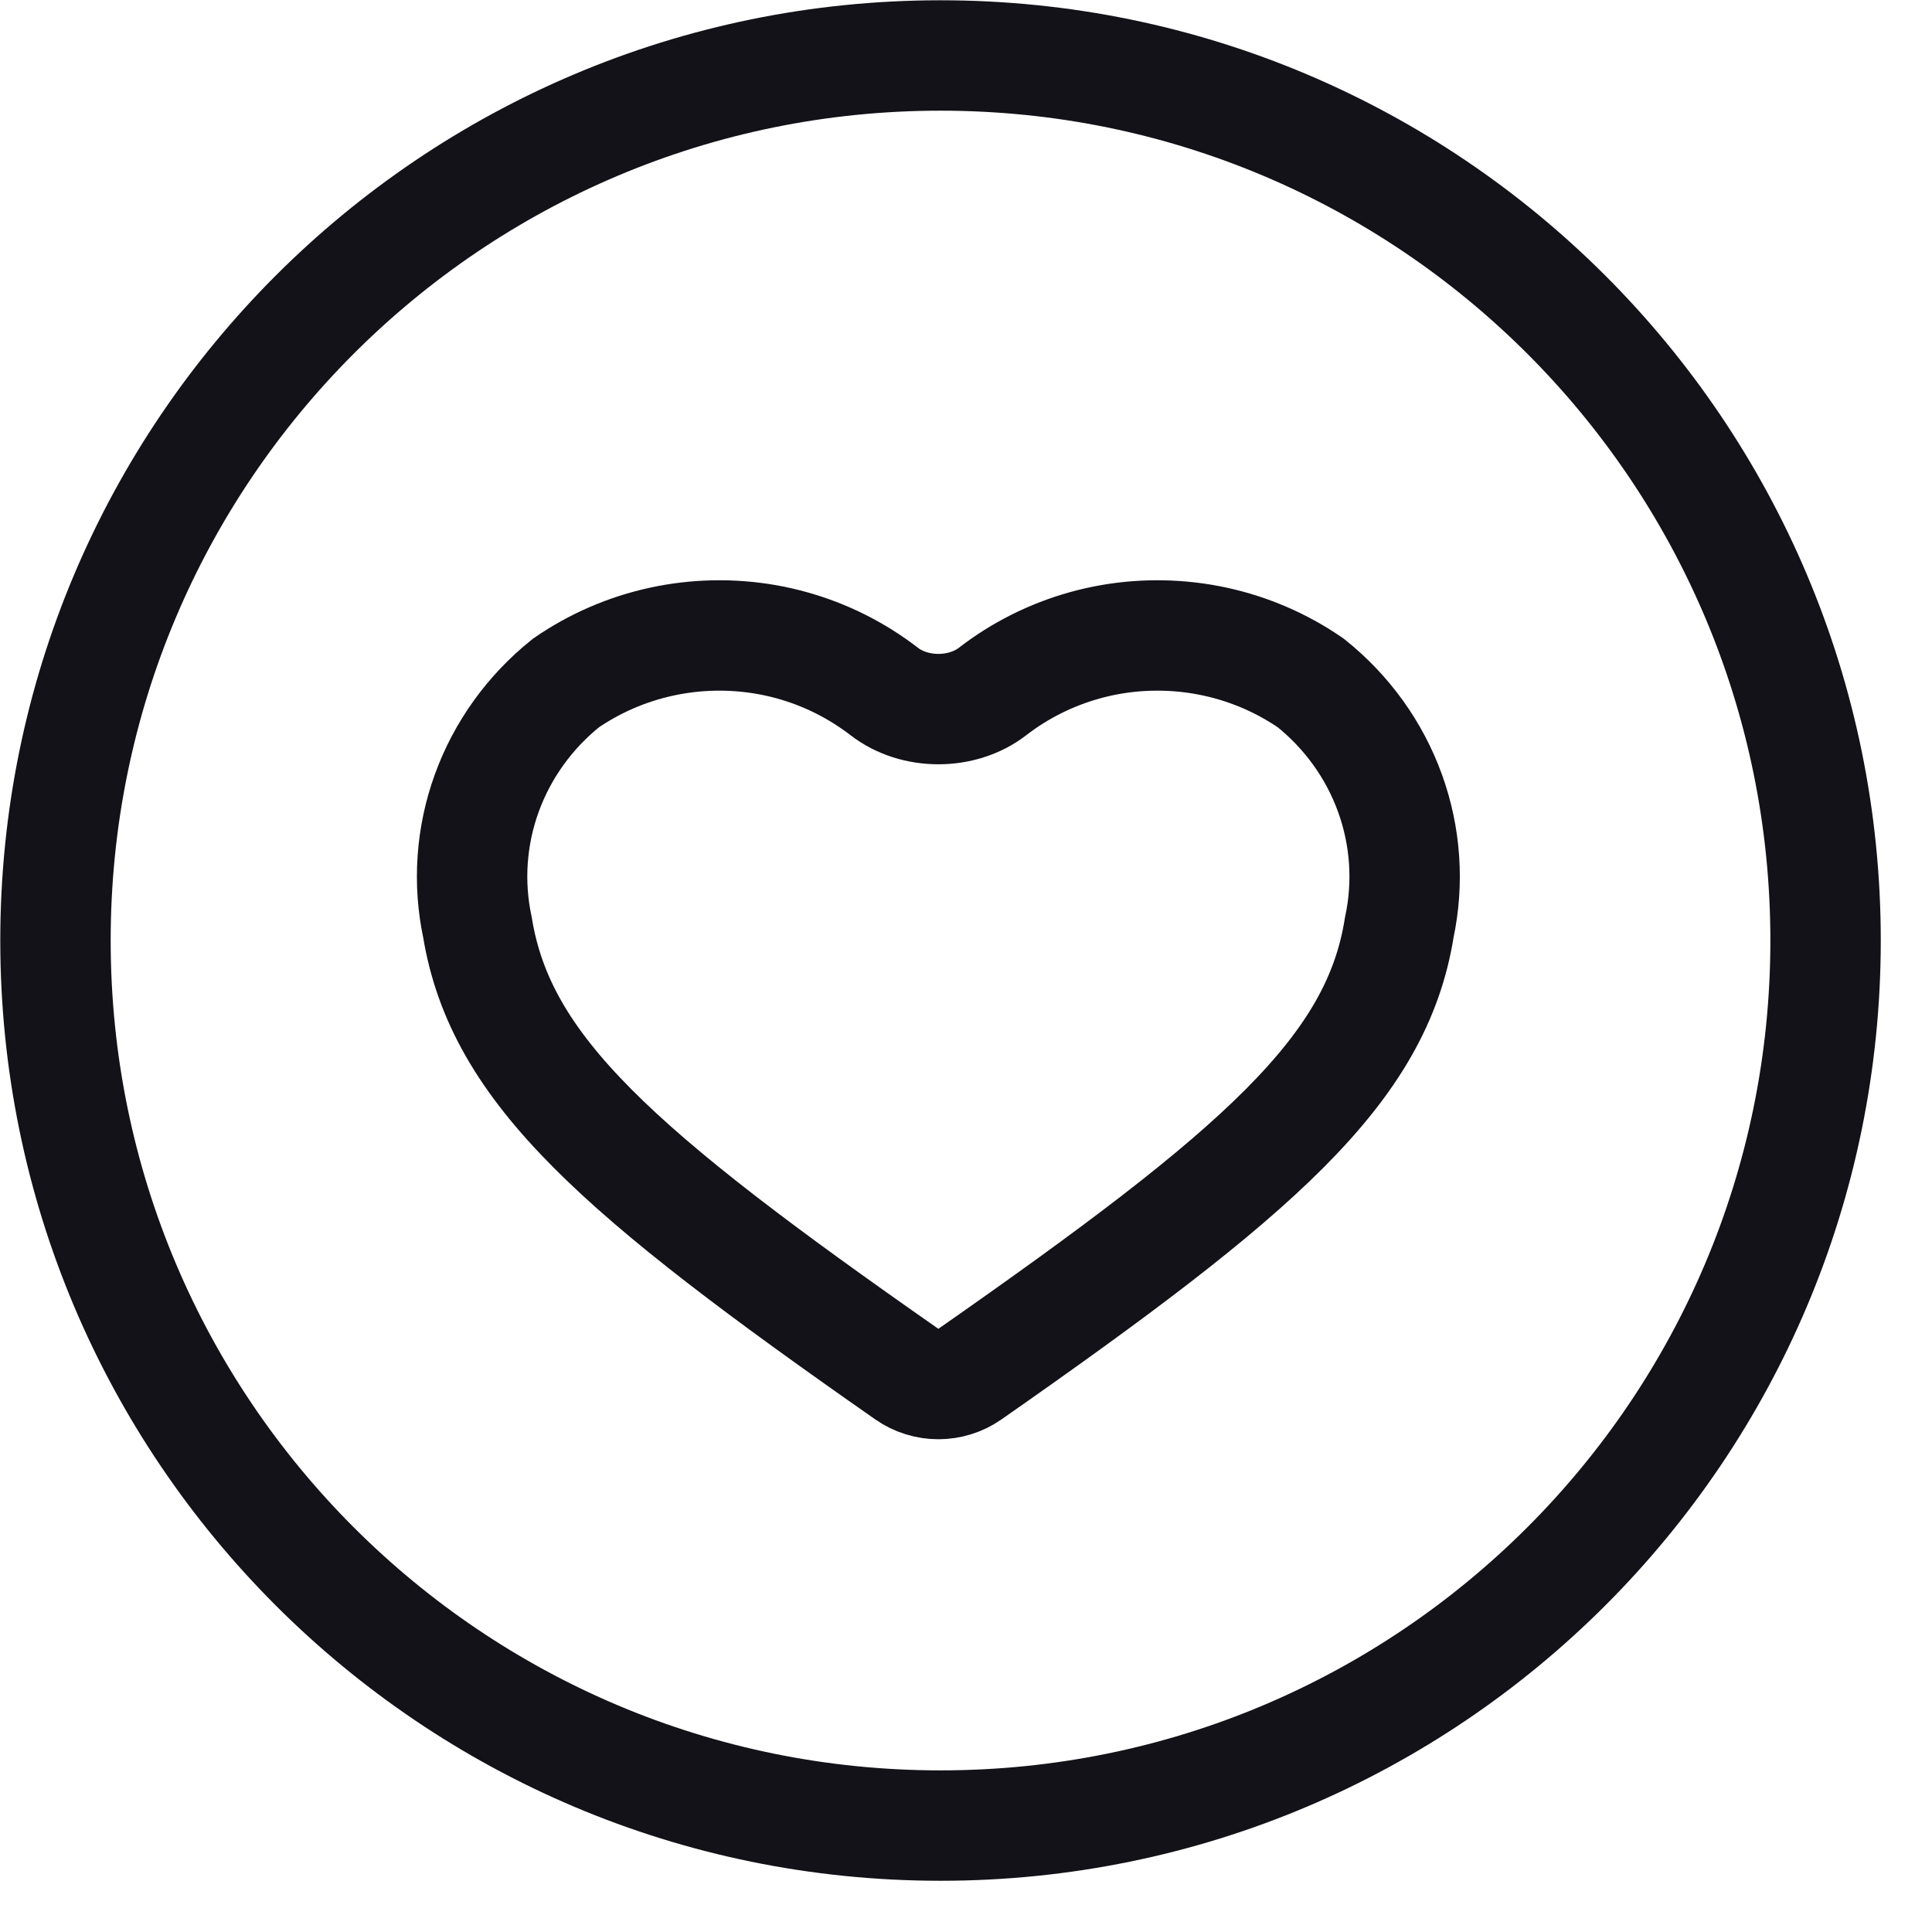
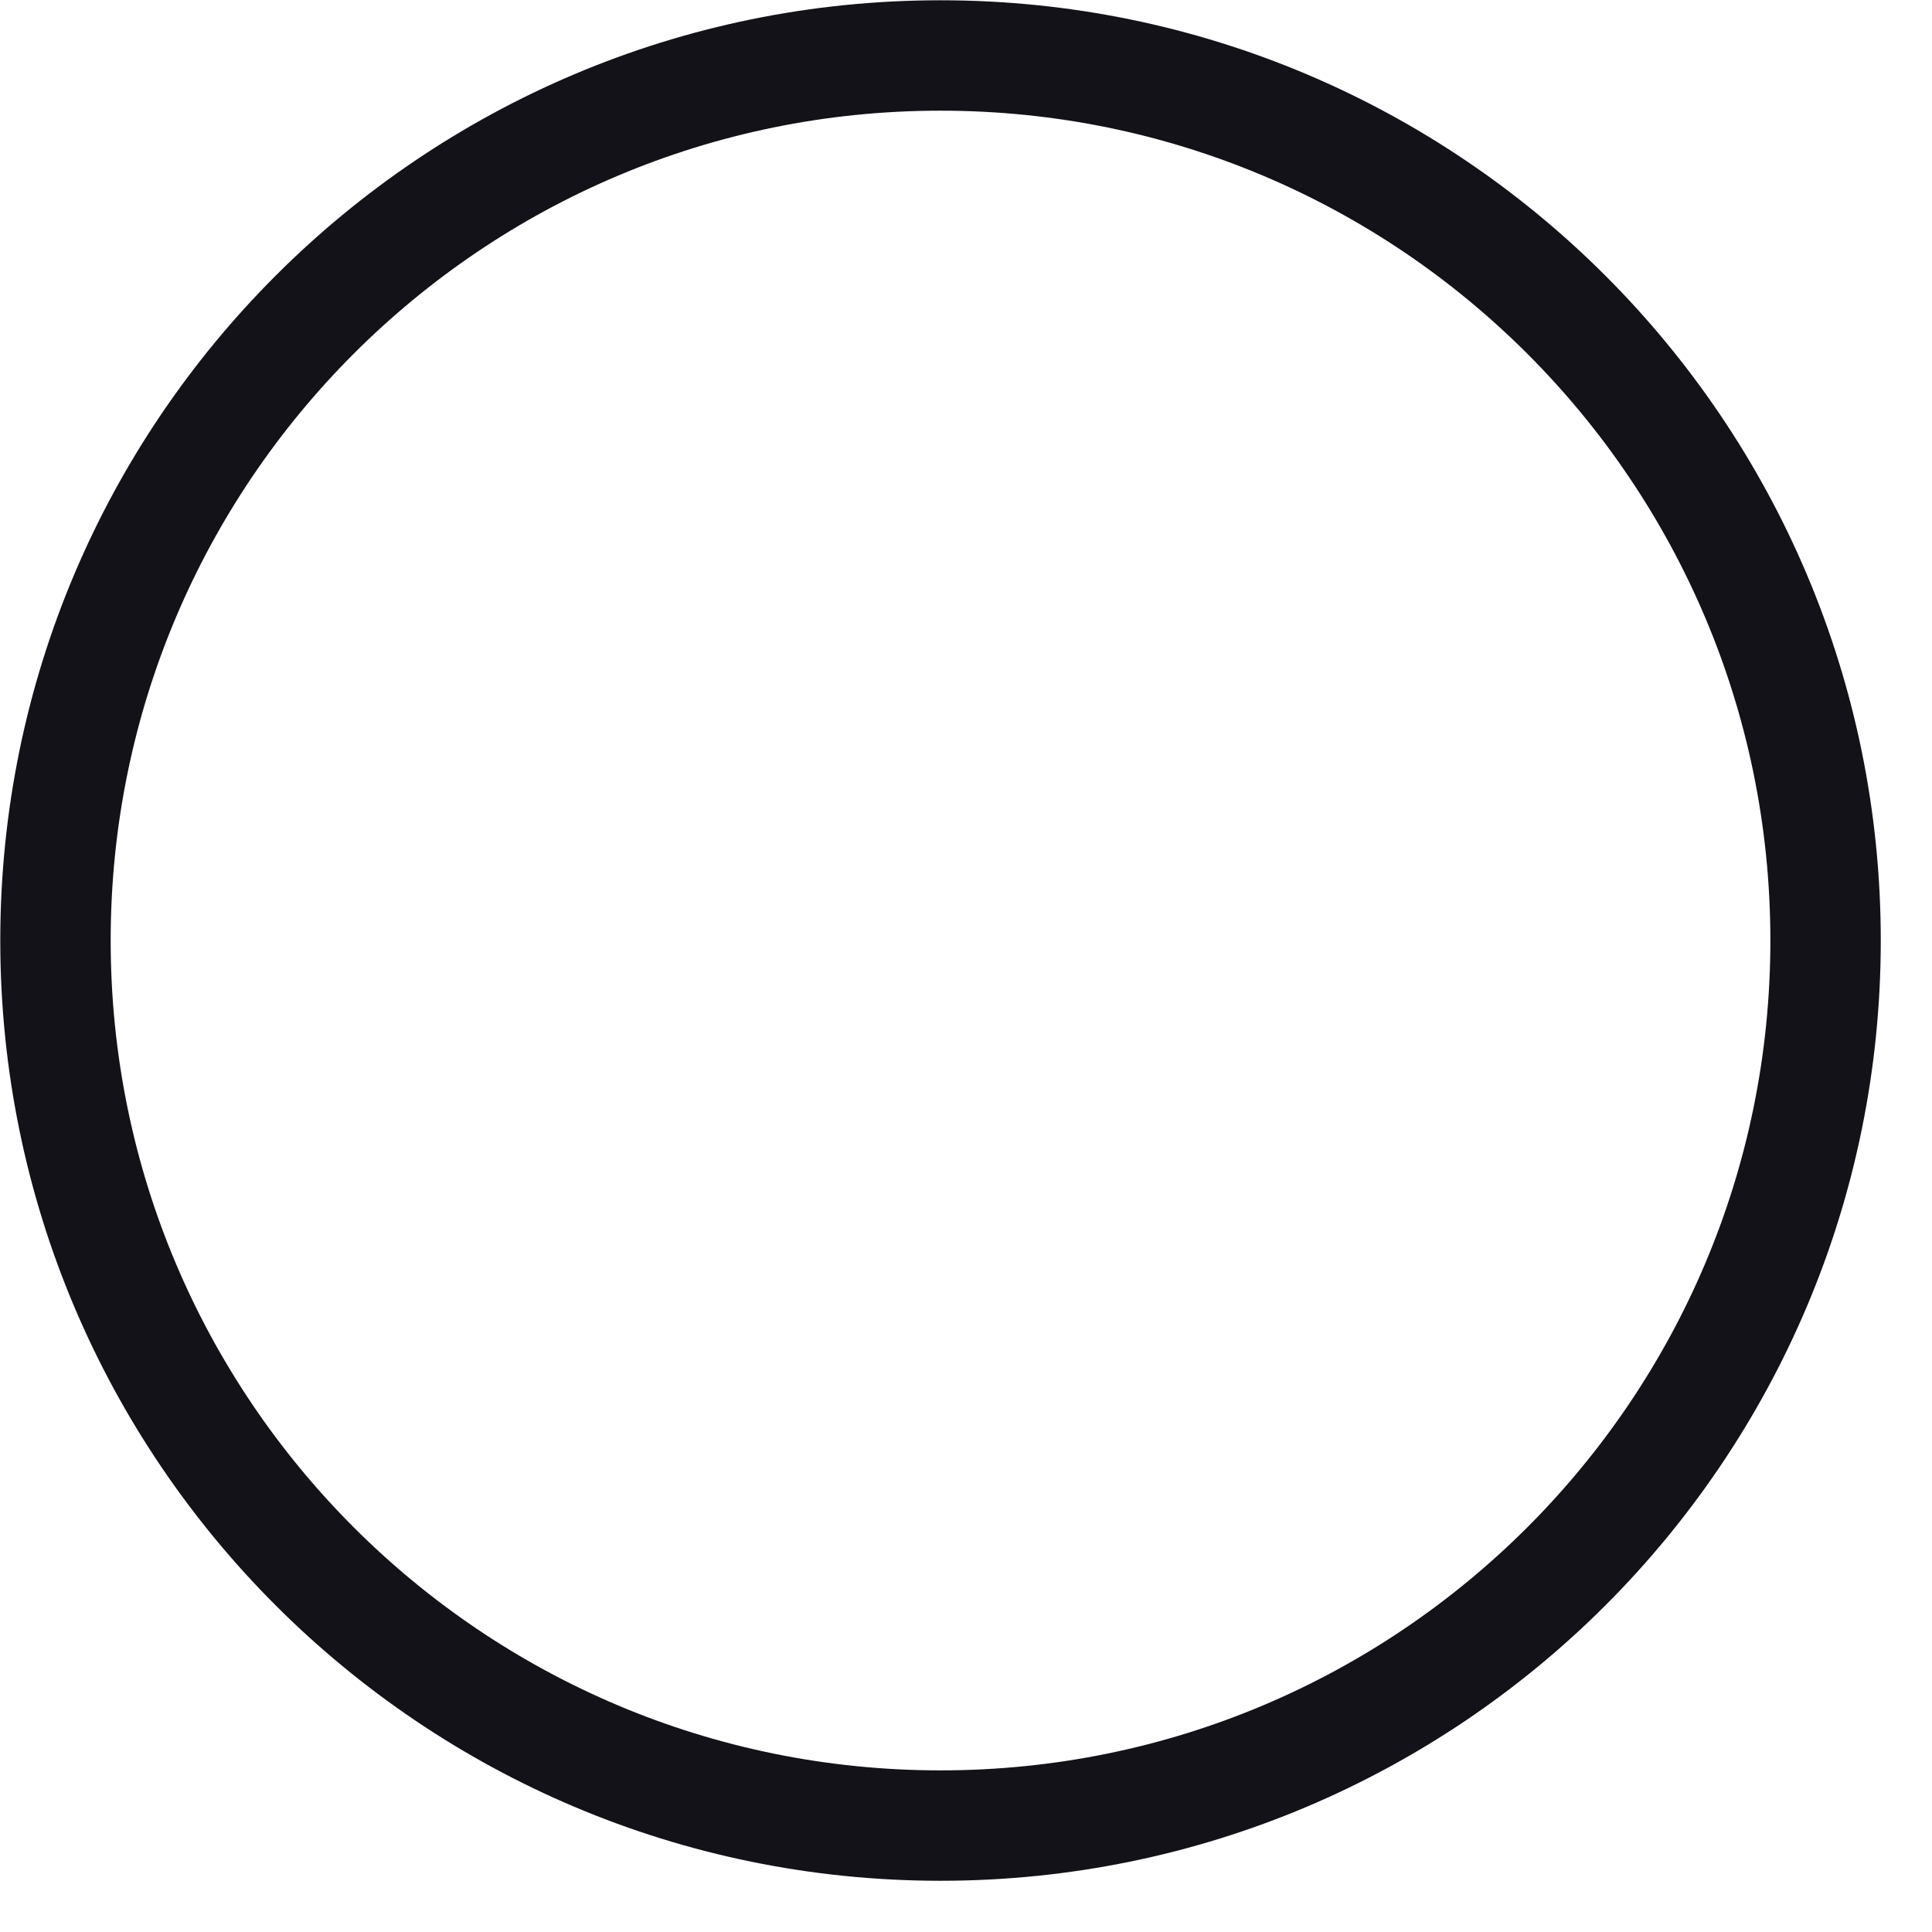
<svg xmlns="http://www.w3.org/2000/svg" width="35" height="35" viewBox="0 0 35 35" fill="none">
-   <path d="M17.038 1.005C8.183 1.005 1.005 8.183 1.005 17.038C1.005 25.894 8.183 33.072 17.038 33.072C25.894 33.072 33.072 25.894 33.072 17.038C33.072 8.183 25.894 1.005 17.038 1.005Z" stroke="#131218" stroke-width="2" stroke-miterlimit="22.93" />
-   <path d="M16.429 24.894C16.771 25.133 17.228 25.133 17.57 24.894C22.81 21.234 24.94 19.383 25.349 16.802C25.522 15.992 25.464 15.15 25.181 14.369C24.899 13.588 24.402 12.898 23.746 12.373C23.225 12.014 22.636 11.759 22.014 11.624C21.391 11.489 20.747 11.476 20.119 11.585C19.492 11.695 18.893 11.926 18.357 12.264C18.227 12.346 18.102 12.434 17.981 12.527C17.432 12.952 16.567 12.952 16.019 12.527C15.898 12.434 15.772 12.346 15.642 12.264C15.107 11.926 14.508 11.695 13.88 11.585C13.252 11.476 12.608 11.489 11.986 11.624C11.363 11.759 10.774 12.014 10.253 12.373C9.597 12.898 9.101 13.588 8.818 14.369C8.535 15.15 8.477 15.992 8.65 16.802C9.074 19.383 11.19 21.234 16.429 24.894Z" stroke="#131218" stroke-width="2" stroke-miterlimit="10" />
+   <path d="M17.038 1.005C8.183 1.005 1.005 8.183 1.005 17.038C1.005 25.894 8.183 33.072 17.038 33.072C25.894 33.072 33.072 25.894 33.072 17.038C33.072 8.183 25.894 1.005 17.038 1.005" stroke="#131218" stroke-width="2" stroke-miterlimit="22.93" />
</svg>